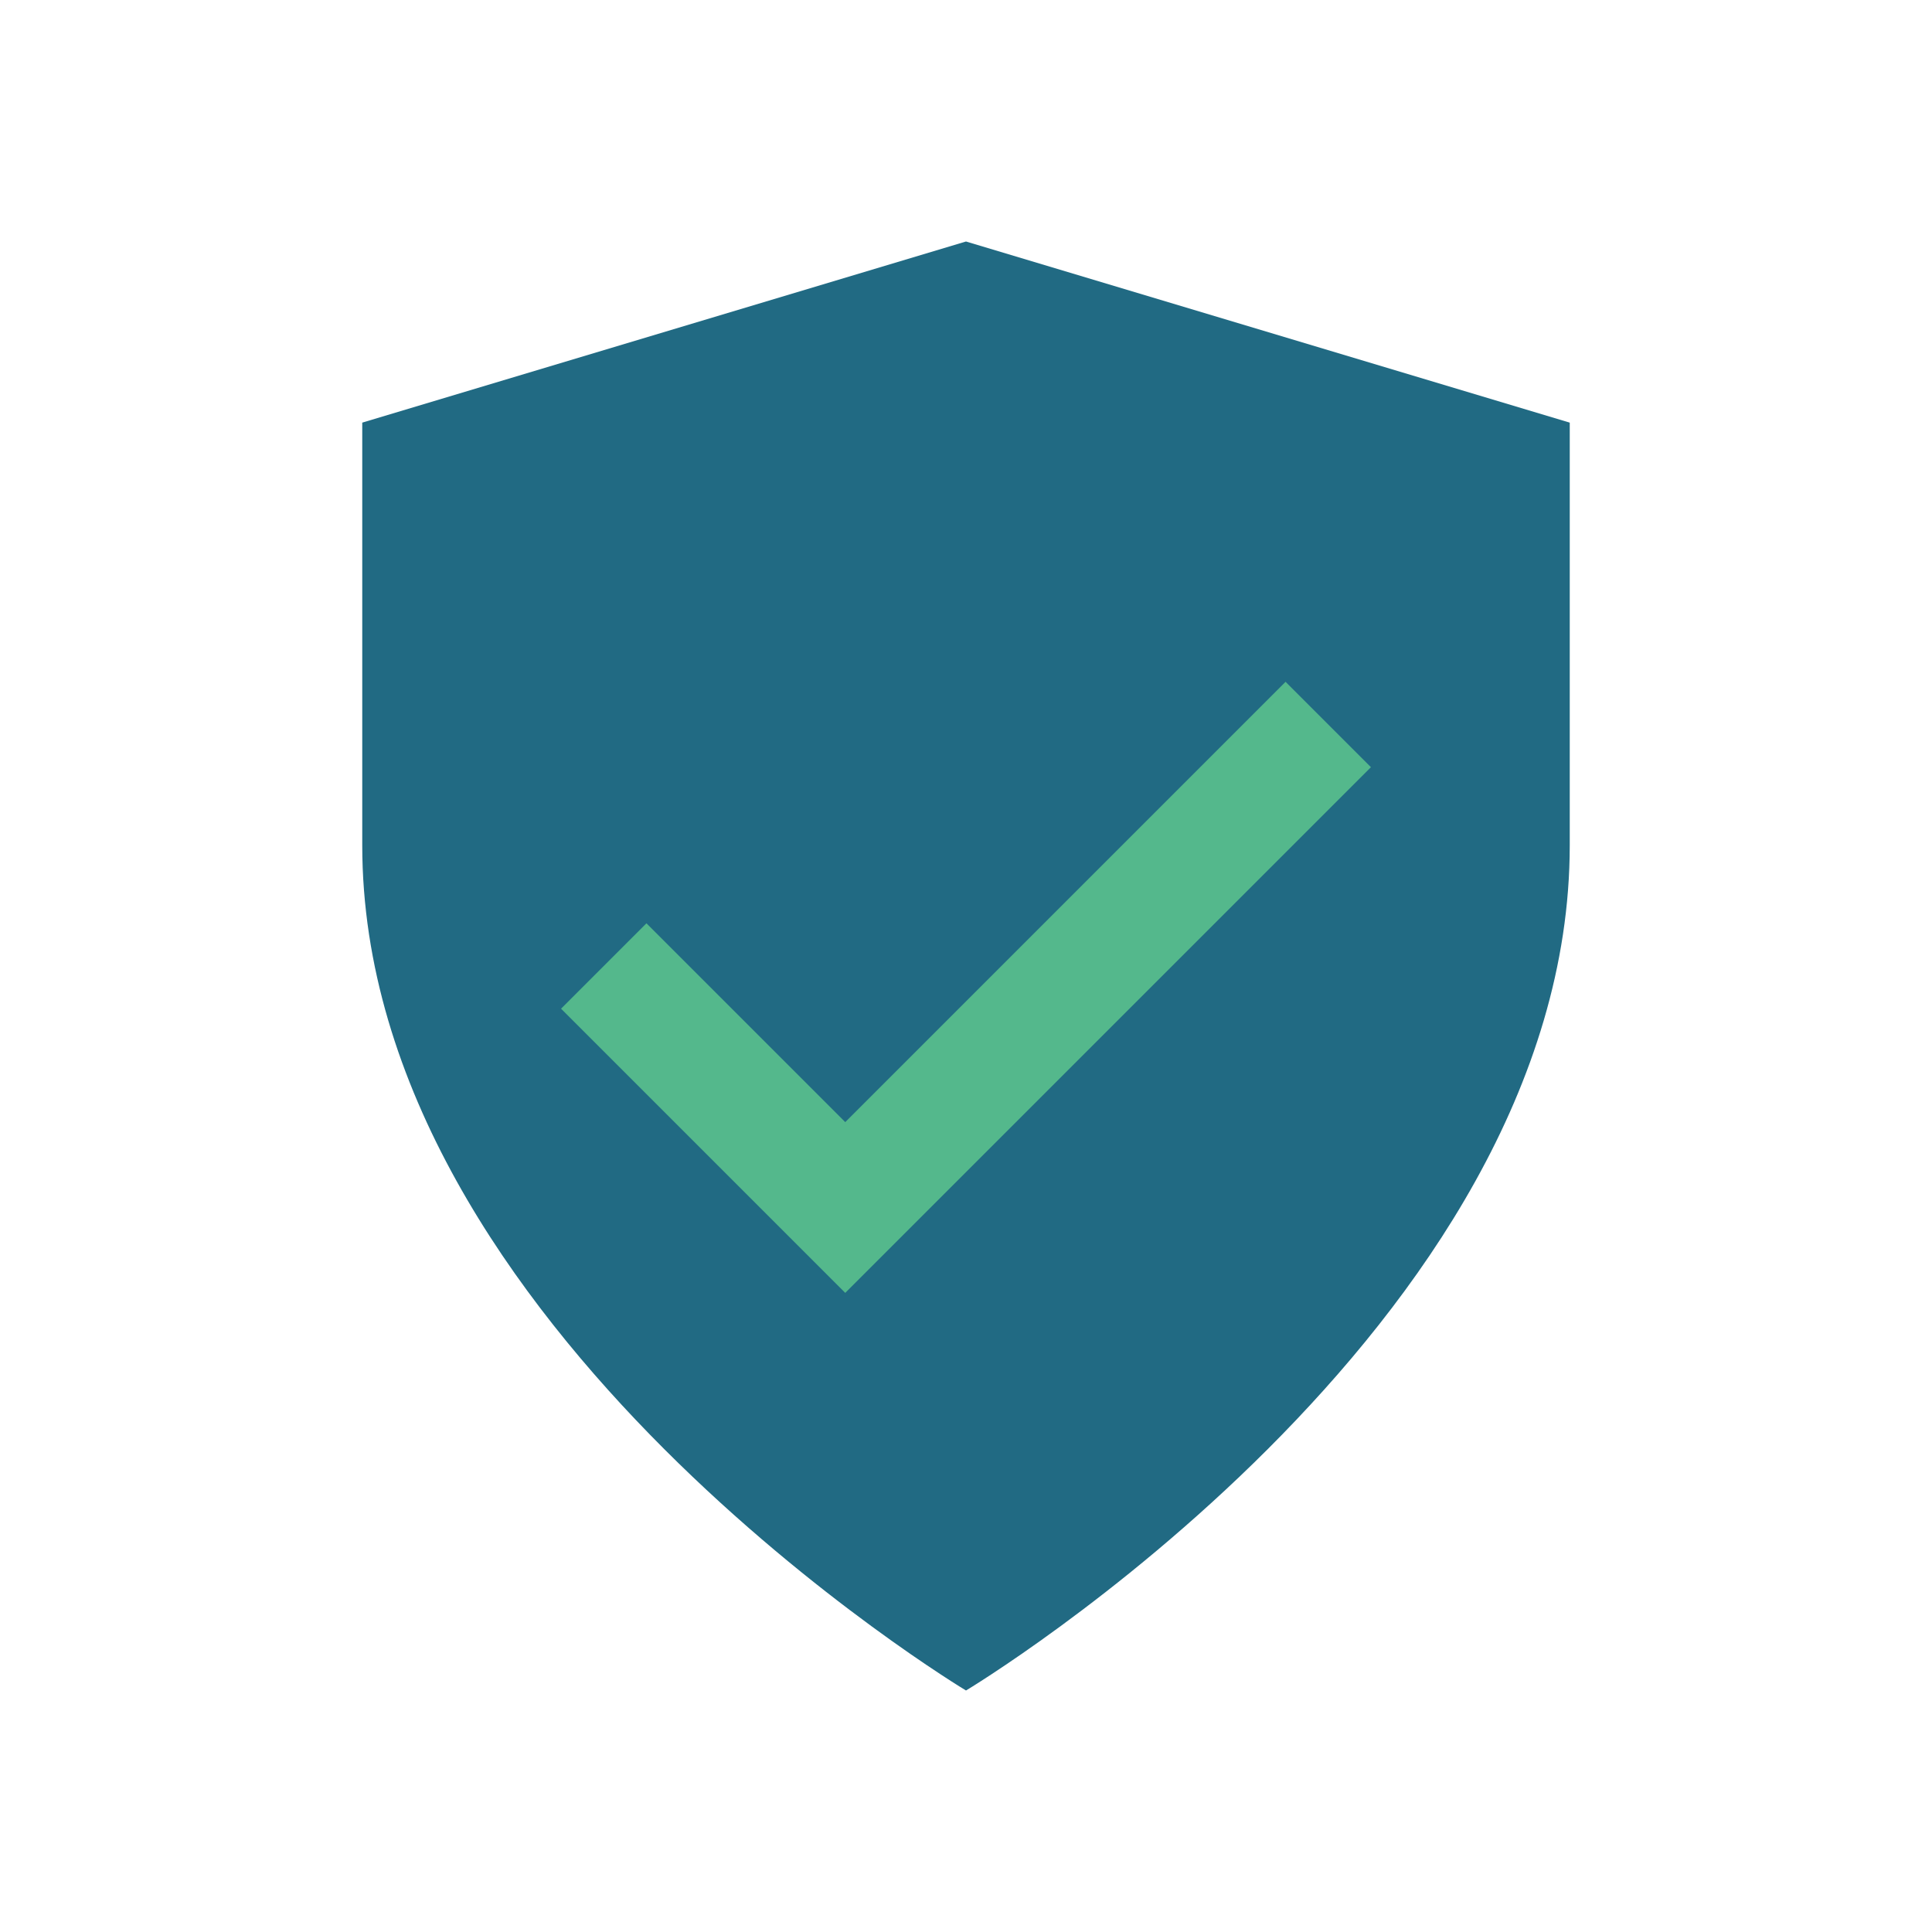
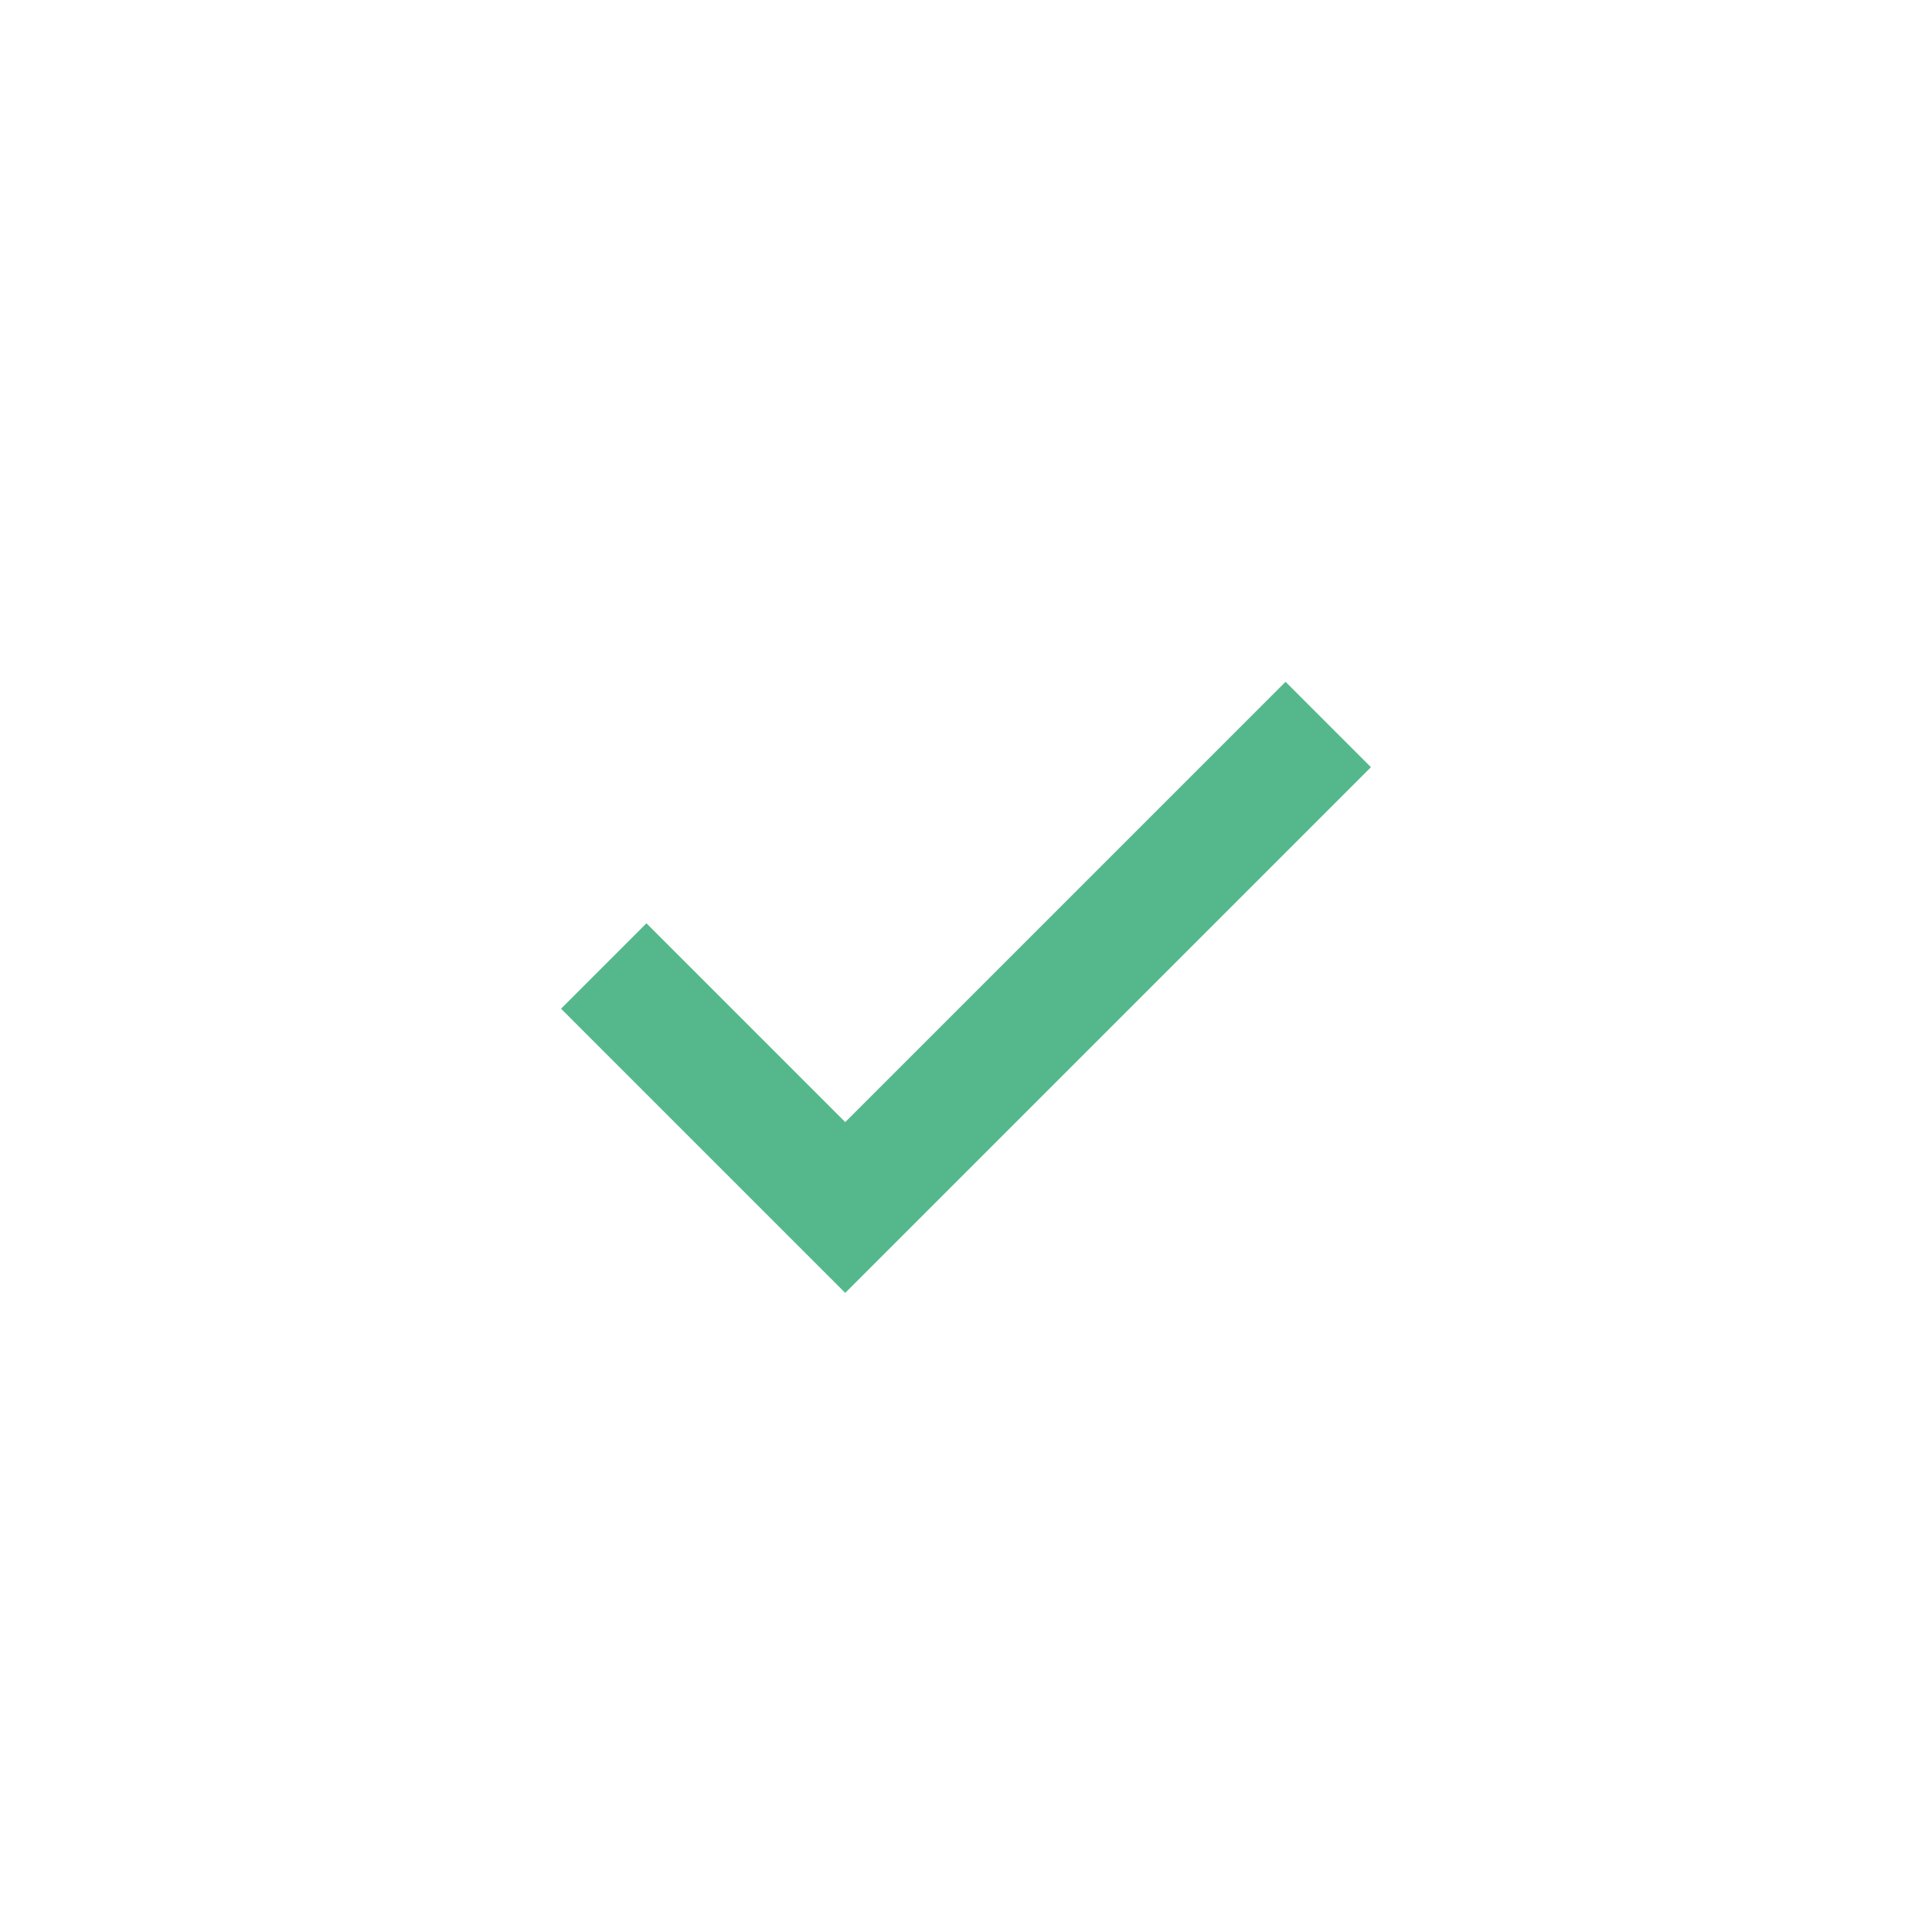
<svg xmlns="http://www.w3.org/2000/svg" width="32" height="32" viewBox="0 0 32 32">
-   <path d="M16 28s-10-6-10-14V7l10-3 10 3v7c0 8-10 14-10 14z" fill="#216A83" />
  <path d="M10 16l4 4 8-8" stroke="#54B88C" stroke-width="2" fill="none" />
</svg>